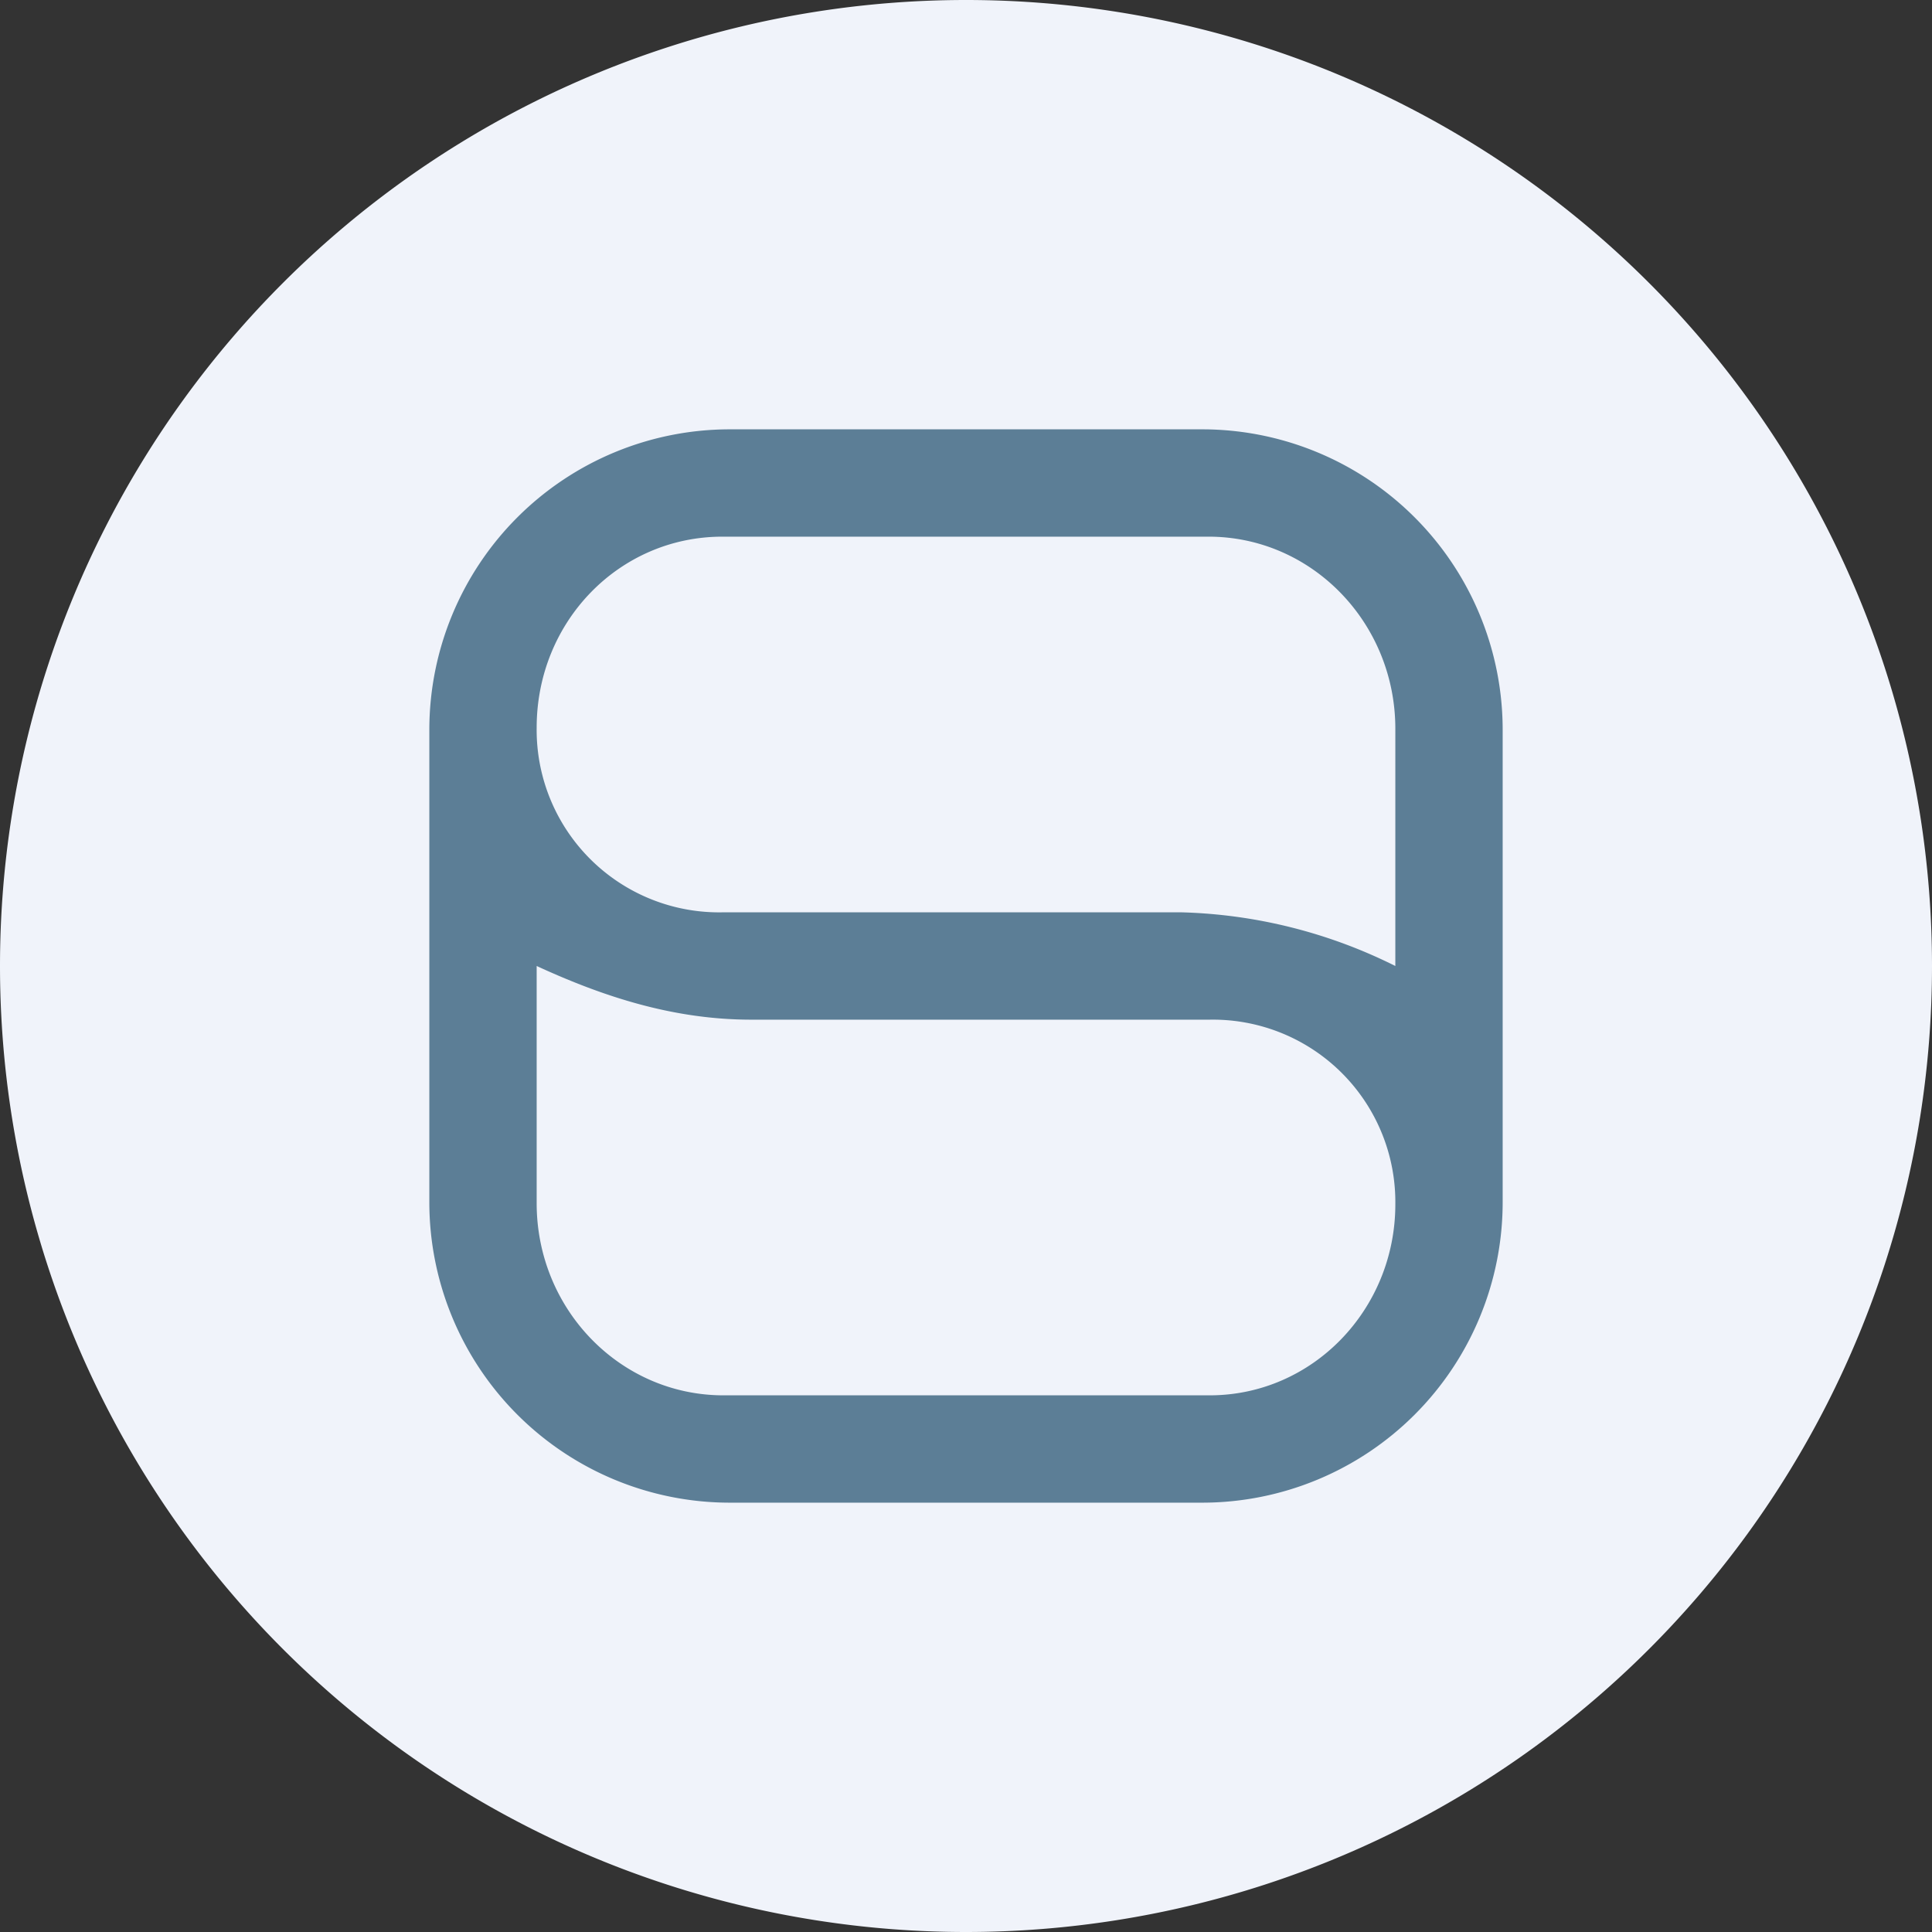
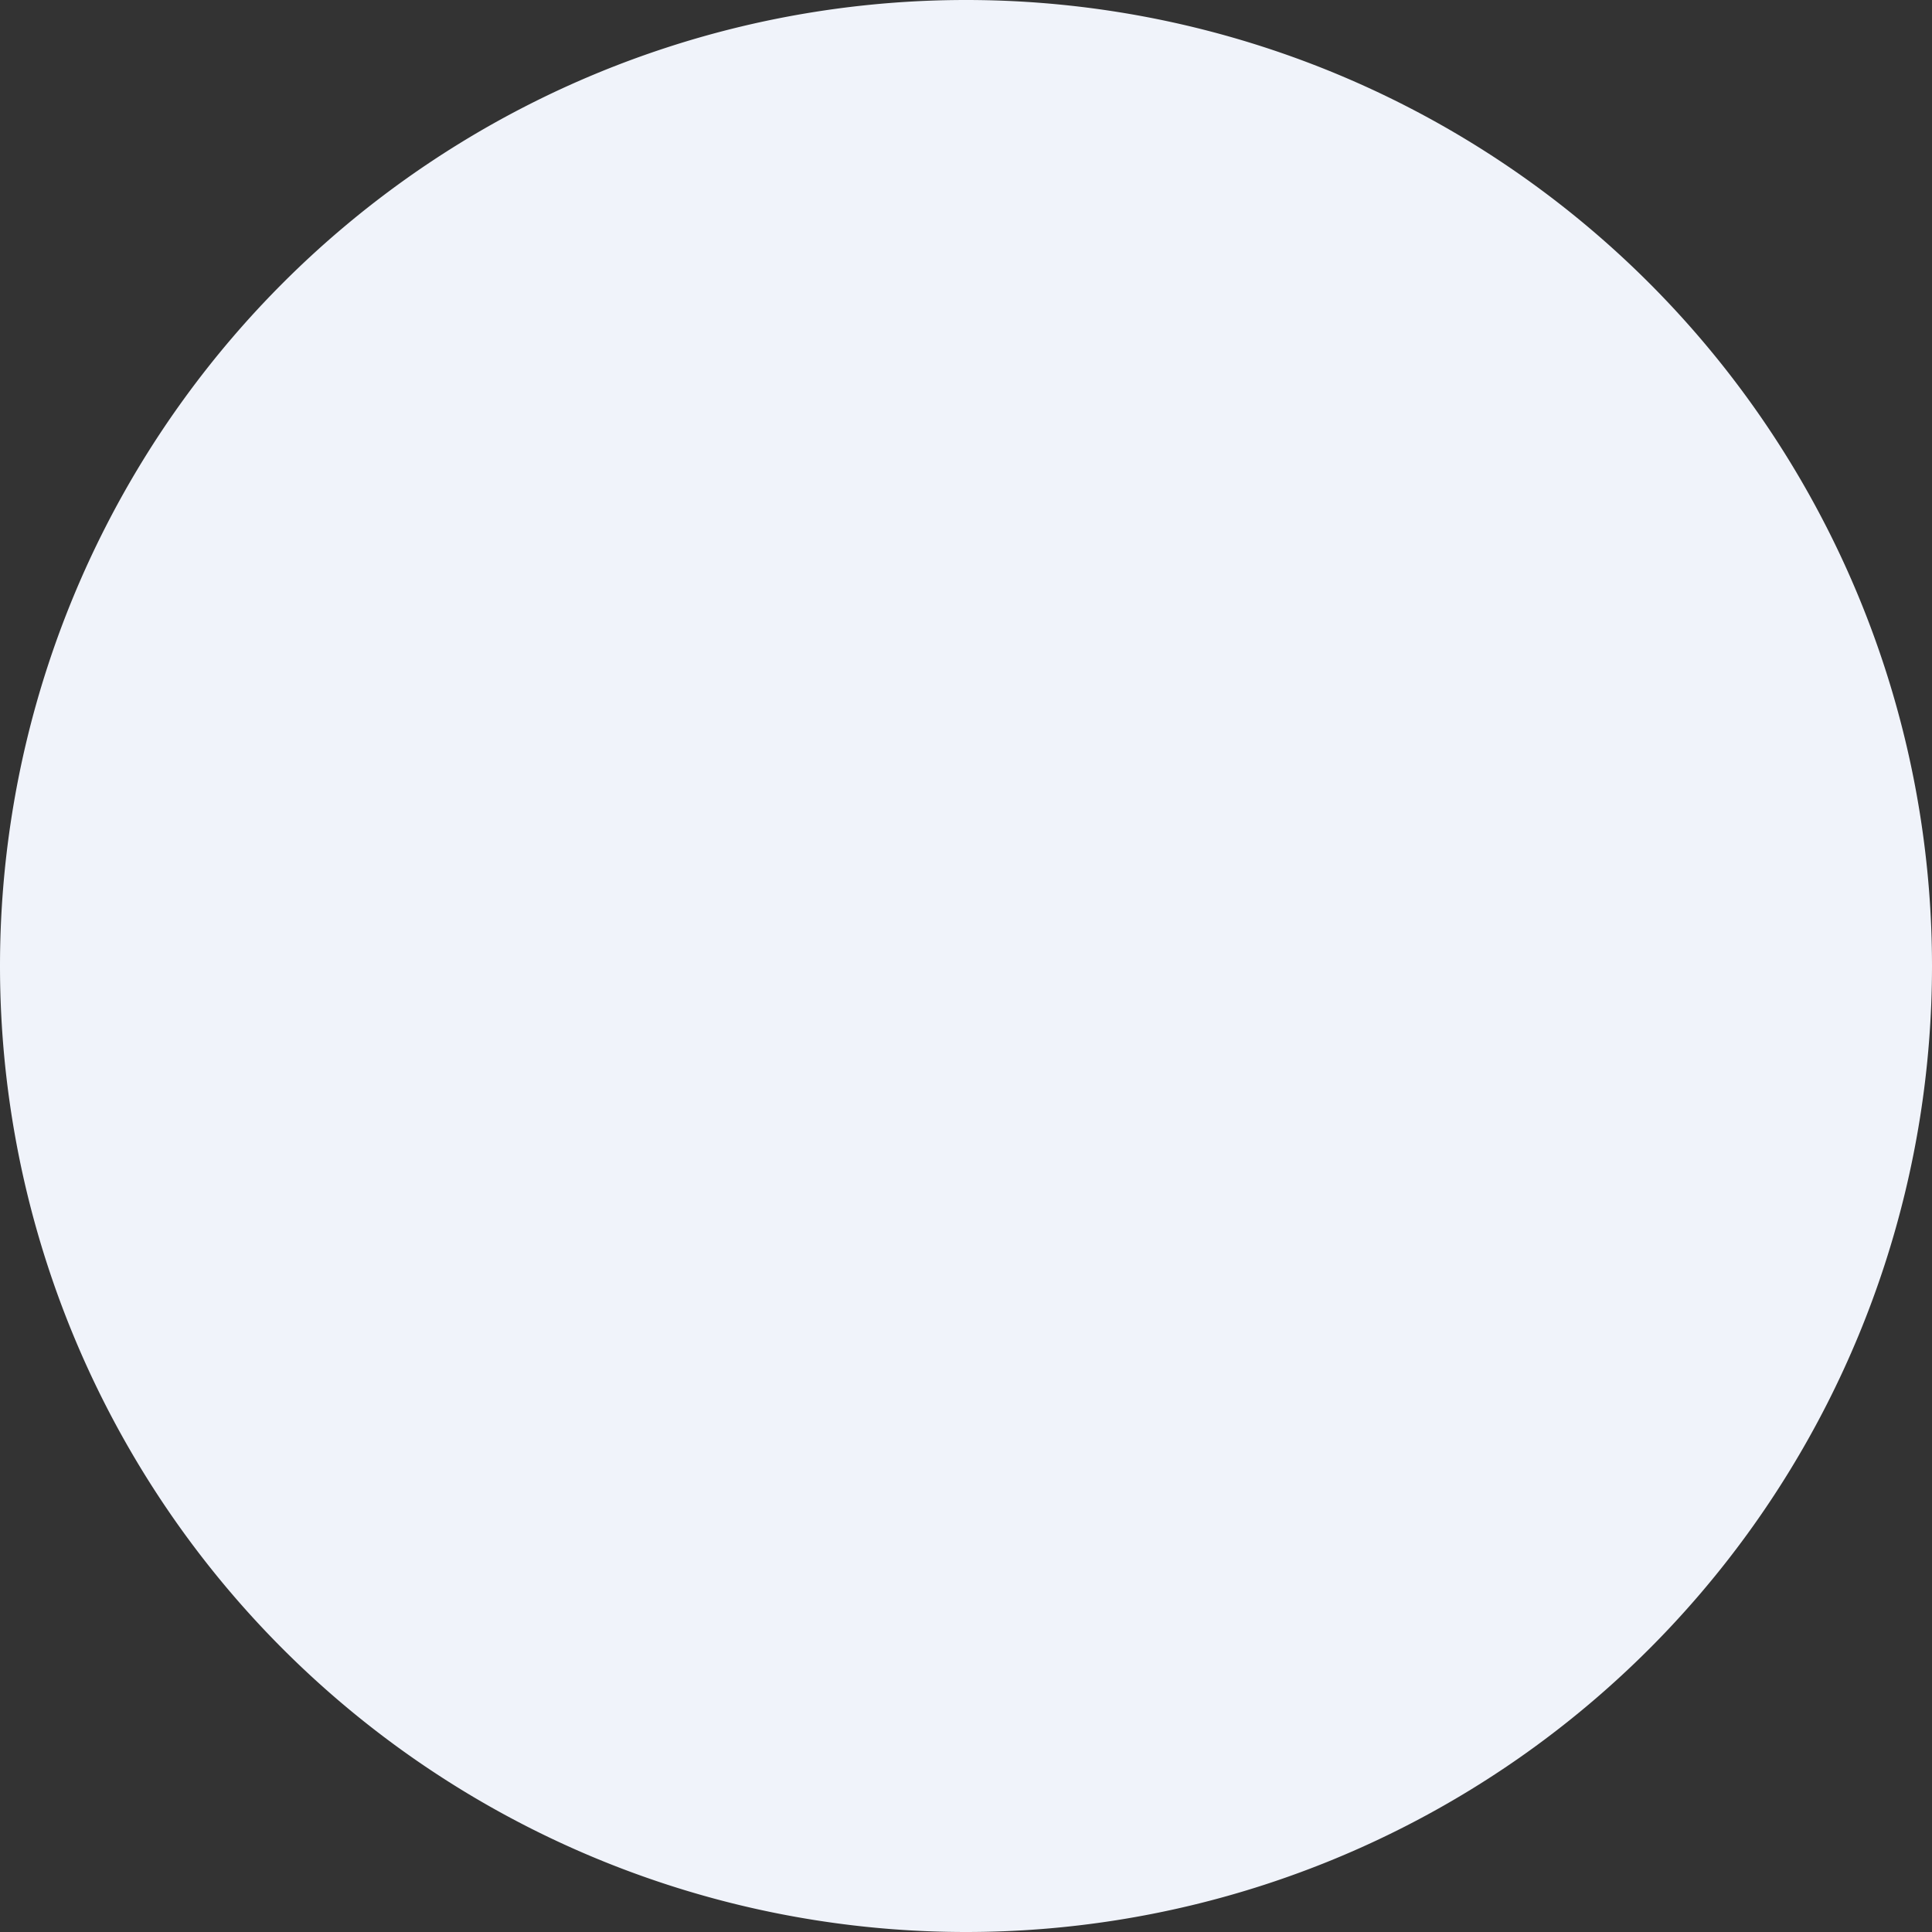
<svg xmlns="http://www.w3.org/2000/svg" width="18" height="18" viewBox="0 0 18 18">
  <rect x="0" y="0" width="18" height="18" fill="#333333" stroke="none" />
  <path d="M0 9a9 9 0 1 1 18 0A9 9 0 1 1 0 9Z" fill="#F0F3FA" />
-   <path fill-rule="evenodd" d="M4 6.8A2.8 2.8 0 0 1 6.8 4h4.4A2.8 2.8 0 0 1 14 6.8v4.4a2.8 2.8 0 0 1-2.8 2.8H6.8A2.8 2.8 0 0 1 4 11.2V6.8Zm1-.02C5 5.79 5.77 5 6.73 5h4.53c.96 0 1.74.8 1.74 1.79V9a4.73 4.73 0 0 0-1.99-.5H6.73A1.7 1.7 0 0 1 5 6.78ZM11.27 13c.96 0 1.73-.8 1.73-1.78a1.7 1.7 0 0 0-1.73-1.72H7C6.28 9.5 5.63 9.29 5 9v2.21C5 12.2 5.78 13 6.74 13h4.53Z" fill="#5C7E96" />
</svg>